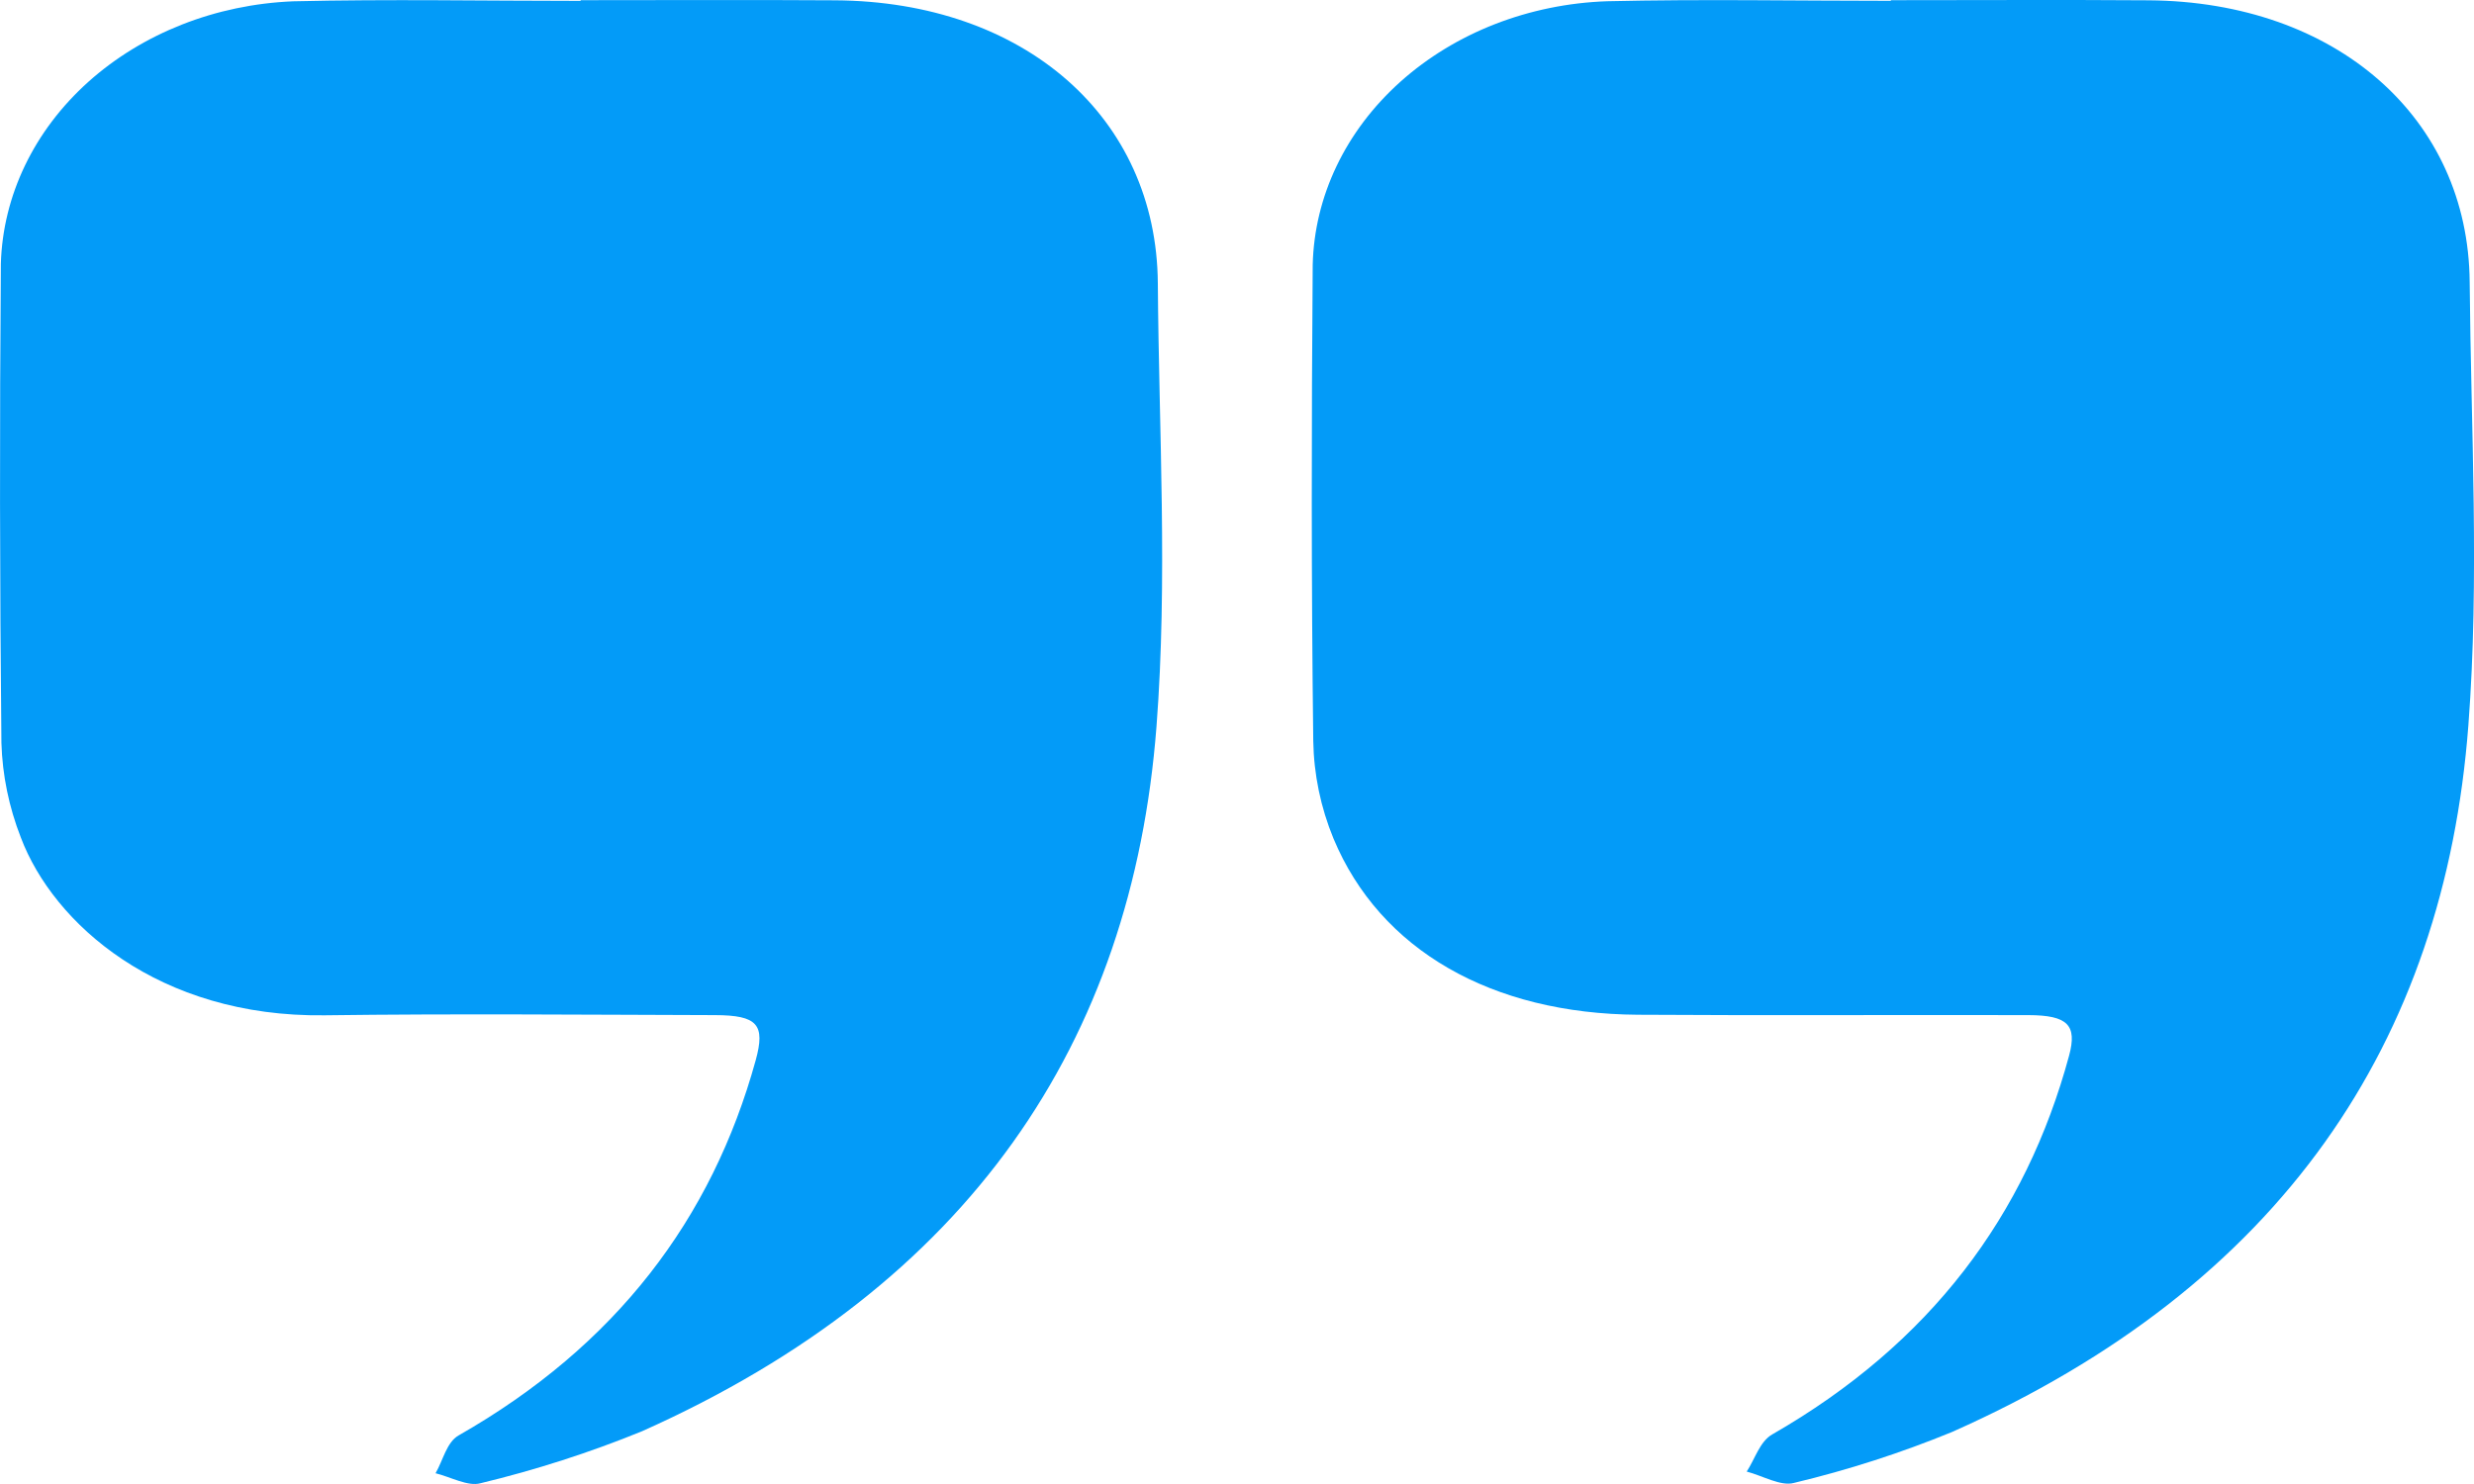
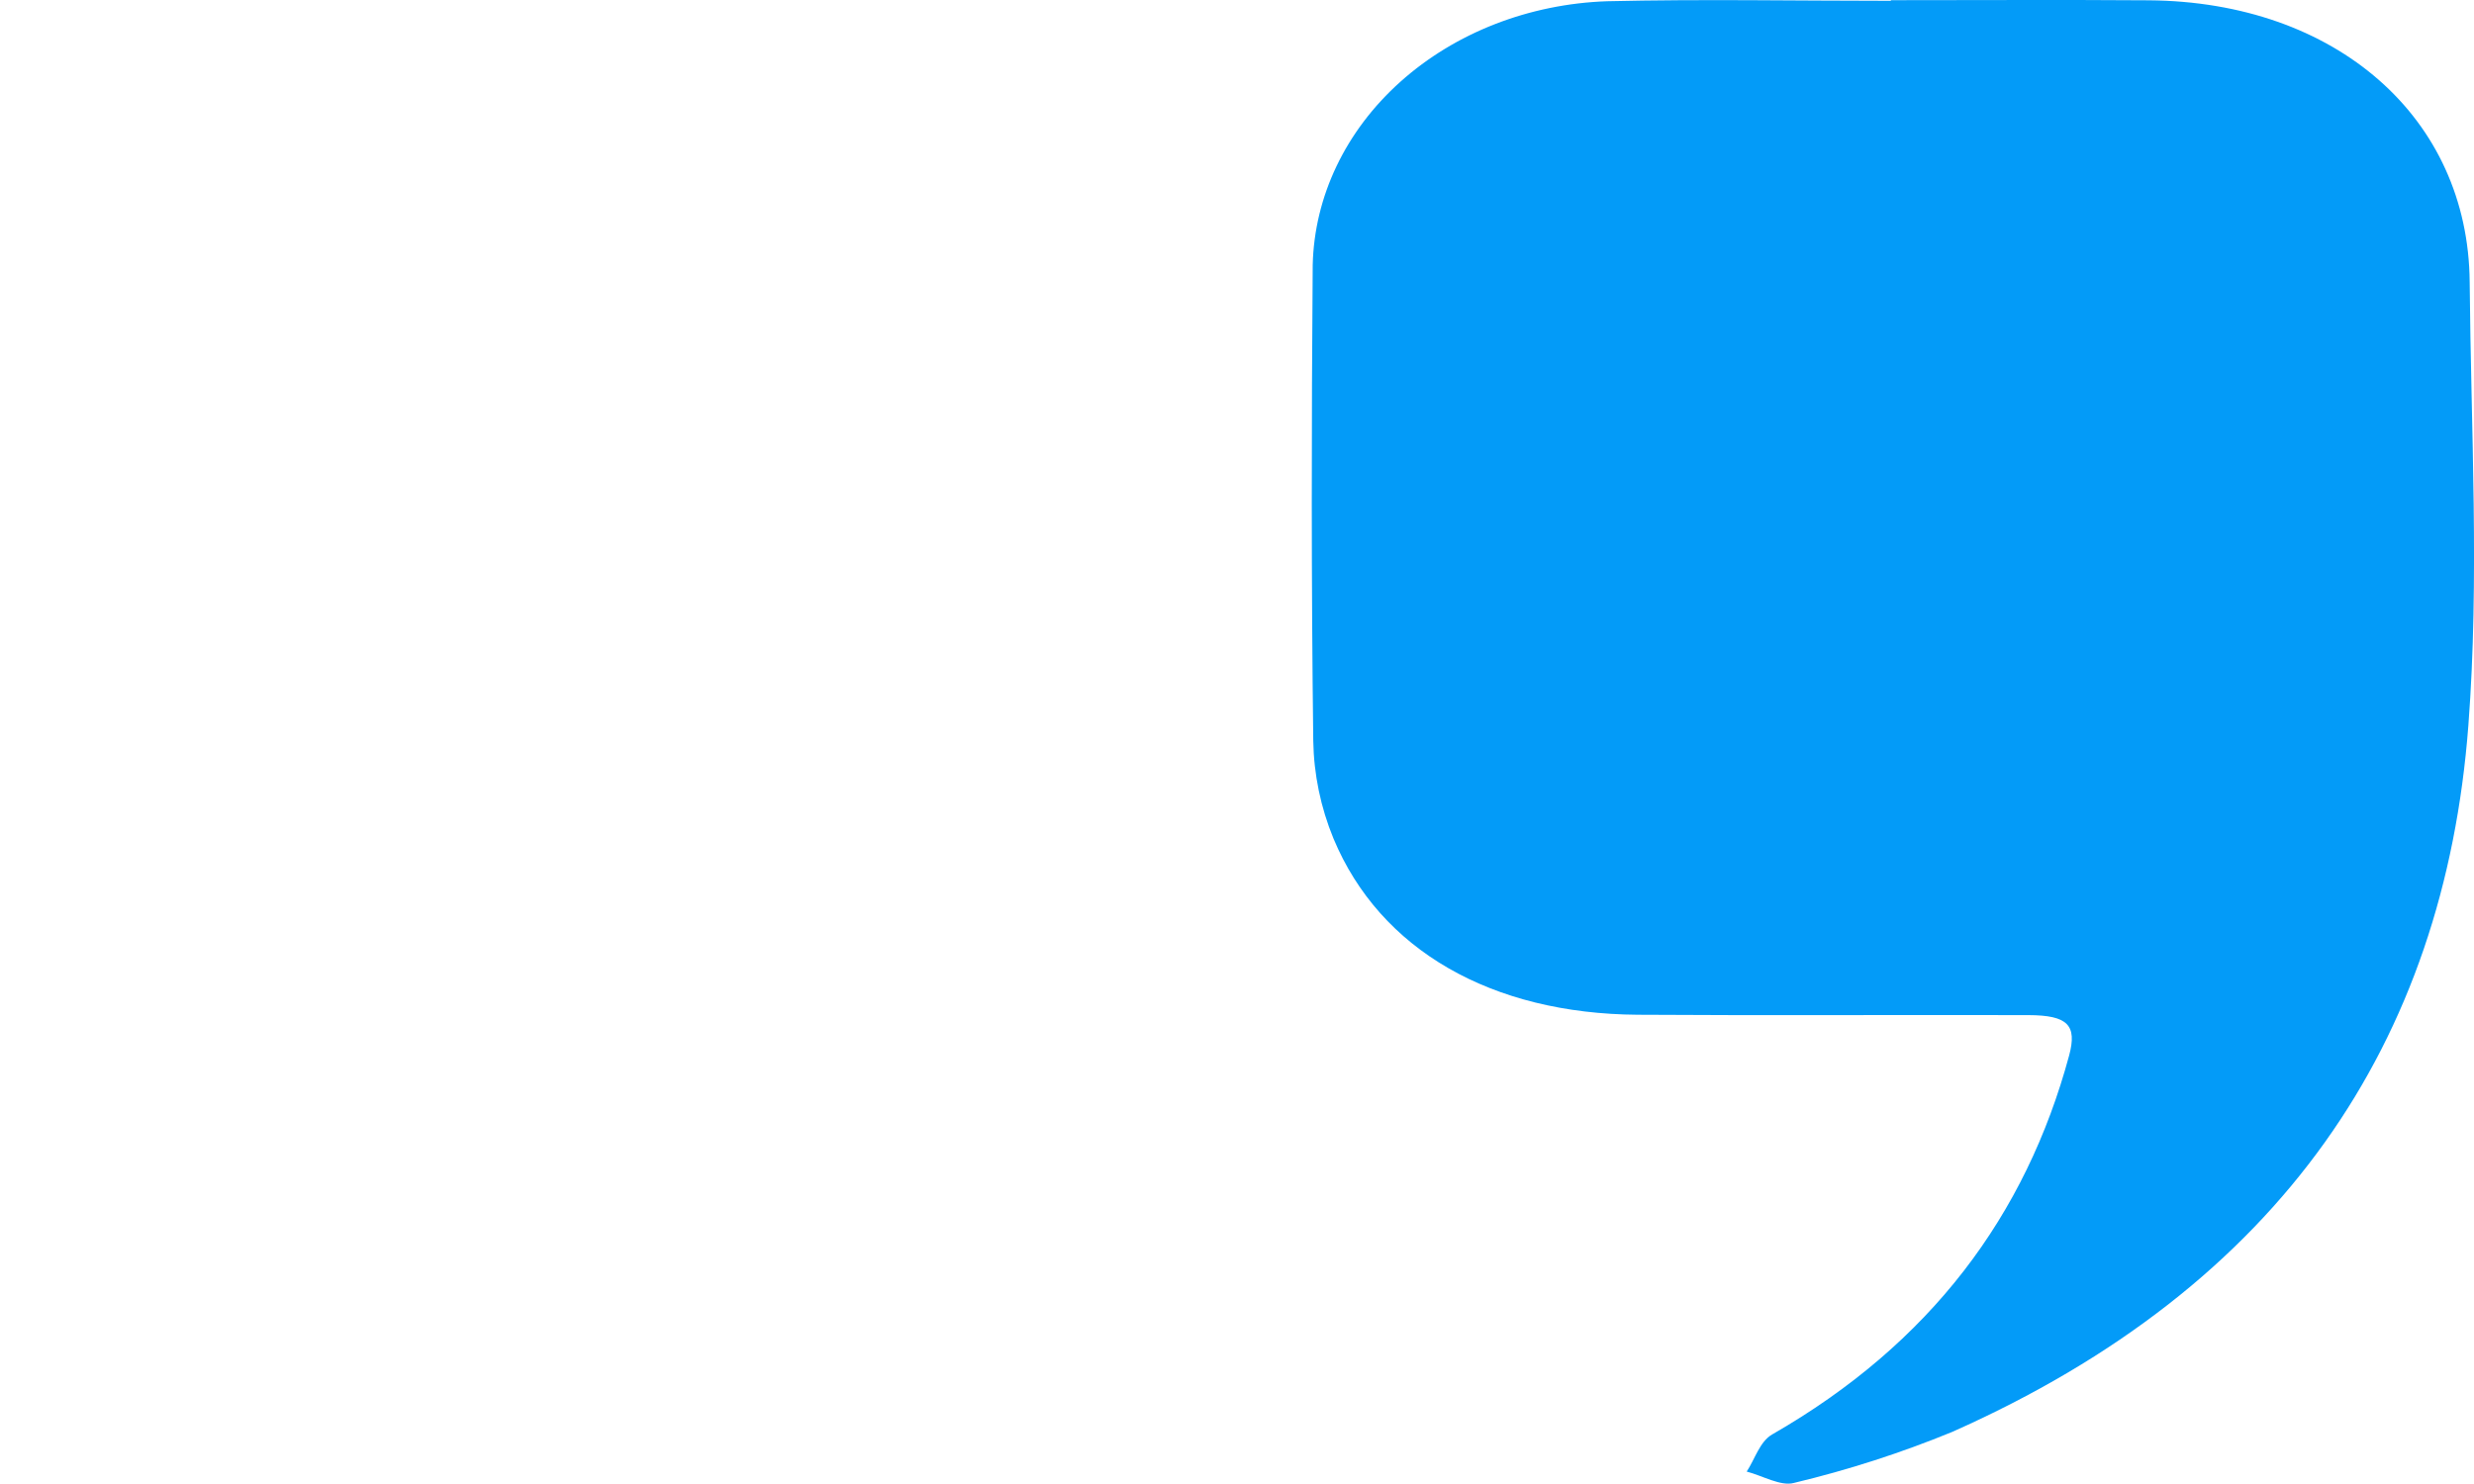
<svg xmlns="http://www.w3.org/2000/svg" width="40" height="24" viewBox="0 0 40 24" fill="none">
-   <path d="M13.498 0.005C12.128 -0.004 10.758 0.003 9.388 0.003L9.388 0.014C7.839 0.014 6.289 -0.016 4.742 0.021C3.49 0.071 2.306 0.537 1.428 1.324C0.551 2.111 0.046 3.162 0.014 4.264C-0.007 6.847 -0.004 9.43 0.023 12.013C0.038 12.534 0.144 13.051 0.337 13.545C0.862 14.935 2.562 16.454 5.247 16.42C7.351 16.392 9.456 16.411 11.561 16.417C12.249 16.419 12.377 16.571 12.218 17.148C11.509 19.716 9.958 21.764 7.414 23.215C7.221 23.325 7.163 23.618 7.042 23.826C7.286 23.886 7.565 24.044 7.768 23.988C8.664 23.772 9.537 23.491 10.38 23.147C15.675 20.782 18.303 16.851 18.698 11.754C18.881 9.374 18.737 6.975 18.72 4.585C18.702 1.895 16.56 0.023 13.498 0.005Z" fill="#039BF8" />
  <path d="M34.742 0.005C33.352 -0.005 31.962 0.003 30.572 0.003V0.013C29.043 0.013 27.513 -0.016 25.985 0.02C24.723 0.063 23.527 0.529 22.642 1.322C21.756 2.115 21.249 3.176 21.224 4.287C21.204 6.852 21.201 9.418 21.233 11.983C21.242 12.523 21.352 13.057 21.561 13.564C22.314 15.367 24.119 16.396 26.483 16.411C28.588 16.425 30.693 16.411 32.797 16.417C33.431 16.419 33.586 16.578 33.454 17.07C32.755 19.657 31.211 21.73 28.652 23.199C28.452 23.314 28.375 23.595 28.241 23.799C28.497 23.866 28.791 24.04 29.003 23.983C29.881 23.773 30.736 23.497 31.56 23.159C36.886 20.794 39.519 16.85 39.909 11.731C40.09 9.351 39.95 6.952 39.93 4.562C39.909 1.901 37.767 0.028 34.742 0.005Z" fill="#039BF8" />
</svg>